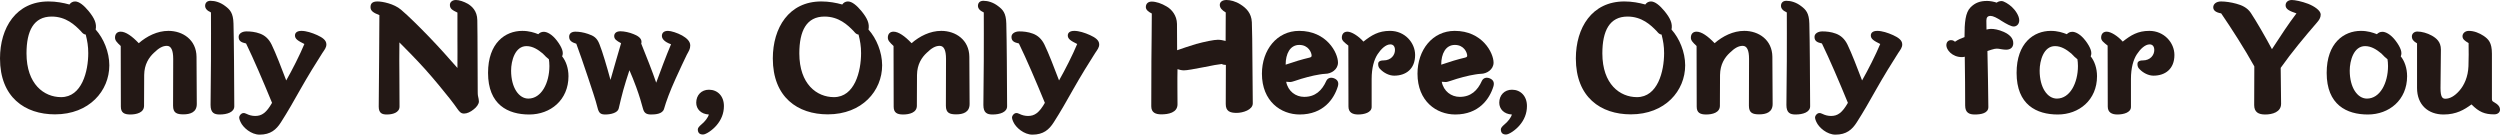
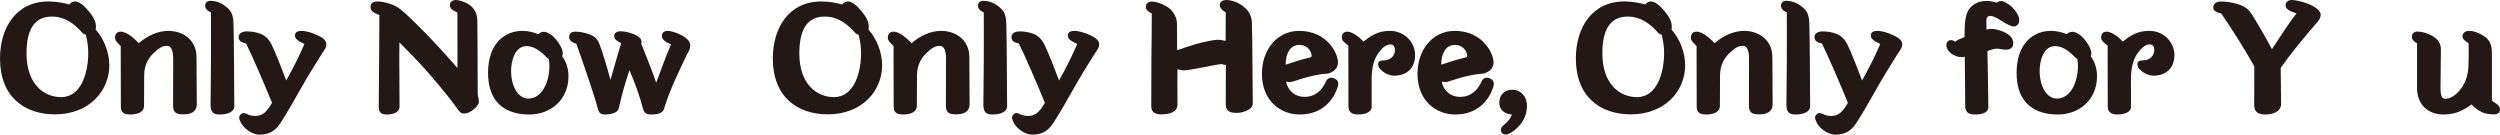
<svg xmlns="http://www.w3.org/2000/svg" id="_レイヤー_2" data-name="レイヤー 2" viewBox="0 0 377.32 20.32">
  <defs>
    <style>
      .cls-1 {
        fill: #231815;
      }
    </style>
  </defs>
  <g id="_レイヤー_1-2" data-name="レイヤー 1">
    <g>
      <path class="cls-1" d="M11.34.22c.6,0,1.32.58,2.06,1.48.86,1.06,1.22,1.86,1.04,2.76,1.2,1.34,2.06,3.4,2.06,5.4,0,3.84-3.02,7.4-8.2,7.4C3.76,17.26,0,14.68,0,8.82,0,4.2,2.42.22,7.32.22c1.16,0,2.22.2,3.16.46.2-.28.48-.46.86-.46ZM12.22,4.72c-.92-.96-2.26-2.22-4.42-2.22-2.72,0-3.8,2.16-3.8,5.56,0,4.66,2.66,6.6,5.22,6.6,3.14,0,4.1-3.9,4.1-6.64,0-1.06-.14-1.84-.38-2.8-.34-.04-.5-.24-.72-.5Z" />
      <path class="cls-1" d="M17.36,5.68c0-.58.34-.9.86-.9.74,0,1.7.66,2.72,1.74,1.22-1.06,2.8-1.86,4.48-1.86,2.18,0,4.22,1.36,4.24,3.92.02,2.26.04,5.54.04,7.12,0,1.28-1.04,1.56-2.02,1.56s-1.56-.2-1.56-1.3c0-1.48.02-5.72.02-7.06s-.32-1.98-.96-1.98-1.22.34-1.94,1.04c-.76.7-1.46,1.74-1.48,3.36-.02,1.38-.02,3.02-.02,4.64,0,1.06-1.16,1.32-2.08,1.32s-1.42-.28-1.42-1.18c0-1.74,0-6.74-.02-9.16-.6-.56-.86-.84-.86-1.26Z" />
      <path class="cls-1" d="M30.96.88c0-.4.24-.76.82-.76.68,0,1.5.24,2.22.8.72.54,1.2,1.04,1.24,2.64.04,1.68.06,3.2.08,5.76.02,2.54.04,5.64.04,6.72,0,.9-1.1,1.24-2.2,1.24-.82,0-1.38-.24-1.38-1.44s.04-3.42.06-6.64,0-5.4,0-7.32c-.62-.28-.88-.62-.88-1Z" />
      <path class="cls-1" d="M36.02,5.56c0-.5.54-.82,1.18-.82.58,0,1.32.06,2.06.34.74.28,1.32.8,1.74,1.66.6,1.22,1.54,3.66,2.2,5.4.9-1.58,2.04-3.82,2.74-5.5-.92-.46-1.42-.74-1.42-1.28,0-.42.32-.7.98-.7.7,0,1.58.28,2.38.64.78.36,1.38.76,1.38,1.4,0,.48-.26.78-.62,1.32-.76,1.16-2.3,3.68-3.28,5.42-.98,1.74-1.98,3.5-2.96,5.02-.7,1.1-1.56,1.86-3.22,1.86-1.26,0-2.5-1.06-2.88-1.92-.2-.46-.3-.72-.04-1.06.28-.34.58-.34.94-.16.4.2.84.32,1.32.32,1,0,1.68-.48,2.54-1.98-1.34-3.26-2.78-6.62-3.92-8.96-.7-.16-1.12-.34-1.12-1Z" />
      <path class="cls-1" d="M55.92,1.08c0-.58.32-.86,1.06-.86s2.48.34,3.54,1.24c1.14.96,2.74,2.56,4.18,4.04,1.54,1.6,3,3.22,4.34,4.76.02-1.94,0-3.12,0-4.52V1.9c-.74-.36-1.14-.56-1.14-1.16,0-.4.34-.74.92-.74.48,0,1.2.24,1.8.58.58.36,1.4,1.04,1.42,2.46.02,1.14.04,3.36.04,5.7s.02,3.98.02,4.92c0,.28,0,.68.06.9.06.28.12.5.12.76,0,.38-.36.86-.78,1.18-.48.4-1.02.64-1.46.64s-.68-.24-1-.7c-.3-.42-.6-.86-1.16-1.56-.88-1.1-2.3-2.86-3.72-4.44s-3.08-3.24-3.88-4.04c-.02,1.82-.02,3.68,0,5.24.02,1.58.02,3.36.02,4.44,0,.94-1.08,1.2-1.9,1.2-.66,0-1.24-.14-1.24-1.18,0-1.38.04-4.62.06-7.3.02-2.6.02-4.72.04-6.52-.88-.34-1.34-.62-1.34-1.2Z" />
      <path class="cls-1" d="M82.08,4.8c.44,0,1.2.32,1.98,1.34.8,1.06,1.04,1.82.78,2.36.58.72.96,1.8.96,3,0,3.6-2.72,5.78-5.92,5.78s-6.22-1.46-6.22-6.28c0-4.52,2.6-6.34,5.16-6.34,1.04,0,1.82.26,2.42.5.22-.22.46-.36.84-.36ZM81.92,8.08c-.7-.58-1.5-1.12-2.46-1.12-1.72,0-2.32,2.2-2.32,3.7,0,2.58,1.18,4.22,2.6,4.22,1.98,0,3.18-2.36,3.18-4.92,0-.38-.04-.8-.08-1.02-.26-.2-.6-.5-.92-.86Z" />
      <path class="cls-1" d="M85.9,5.54c0-.48.36-.76.94-.76s1.22.1,1.92.34c.82.28,1.34.56,1.72,1.56.44,1.08,1.14,3.46,1.66,5.38.56-1.9,1.06-3.78,1.6-5.54-.72-.38-1.04-.62-1.04-1.08,0-.36.26-.72.94-.72.6,0,1.38.18,1.96.42.52.2,1.22.56,1.22,1.16,0,.08,0,.18-.04.28.72,1.78,1.72,4.3,2.26,5.9.62-1.68,1.46-3.96,2.24-5.8-1.02-.36-1.38-.84-1.38-1.26s.26-.76.92-.76c.46,0,1.42.3,2.14.7.66.38,1.22.86,1.22,1.5,0,.56-.22.84-.52,1.4-.44.9-.92,1.94-1.7,3.64-.86,1.9-1.4,3.36-1.74,4.54-.22.76-1.28.84-1.94.84-.7,0-1.06-.2-1.24-.9-.18-.7-.56-2-1.02-3.24-.28-.78-.72-1.86-1.02-2.54-.36,1.08-.7,2.18-.94,3.04-.24.86-.46,1.82-.68,2.74-.14.64-1.18.9-2.02.9-.72,0-.98-.22-1.18-1.04-.28-1.16-.84-2.74-1.44-4.58-.62-1.84-1.34-3.96-1.76-5.06-.62-.2-1.08-.42-1.08-1.06Z" />
-       <path class="cls-1" d="M105.08,15.5c0-1.14.78-1.96,1.92-1.96,1.3,0,2.26.96,2.26,2.46,0,1.14-.42,2.1-1.1,2.9-.64.76-1.62,1.4-2.06,1.4-.48,0-.78-.22-.78-.78,0-.22.24-.48.5-.7.58-.46,1.08-1.14,1.16-1.54-1.2-.06-1.9-.84-1.9-1.78Z" />
+       <path class="cls-1" d="M105.08,15.5Z" />
      <path class="cls-1" d="M127.98.22c.6,0,1.32.58,2.06,1.48.86,1.06,1.22,1.86,1.04,2.76,1.2,1.34,2.06,3.4,2.06,5.4,0,3.84-3.02,7.4-8.2,7.4-4.54,0-8.3-2.58-8.3-8.44,0-4.62,2.42-8.6,7.32-8.6,1.16,0,2.22.2,3.16.46.2-.28.48-.46.86-.46ZM128.86,4.72c-.92-.96-2.26-2.22-4.42-2.22-2.72,0-3.8,2.16-3.8,5.56,0,4.66,2.66,6.6,5.22,6.6,3.14,0,4.1-3.9,4.1-6.64,0-1.06-.14-1.84-.38-2.8-.34-.04-.5-.24-.72-.5Z" />
      <path class="cls-1" d="M134,5.68c0-.58.34-.9.86-.9.74,0,1.7.66,2.72,1.74,1.22-1.06,2.8-1.86,4.48-1.86,2.18,0,4.22,1.36,4.24,3.92.02,2.26.04,5.54.04,7.12,0,1.28-1.04,1.56-2.02,1.56s-1.56-.2-1.56-1.3c0-1.48.02-5.72.02-7.06s-.32-1.98-.96-1.98-1.22.34-1.94,1.04c-.76.7-1.46,1.74-1.48,3.36-.02,1.38-.02,3.02-.02,4.64,0,1.06-1.16,1.32-2.08,1.32s-1.42-.28-1.42-1.18c0-1.74,0-6.74-.02-9.16-.6-.56-.86-.84-.86-1.26Z" />
      <path class="cls-1" d="M147.6.88c0-.4.24-.76.82-.76.68,0,1.5.24,2.22.8.72.54,1.2,1.04,1.24,2.64.04,1.68.06,3.2.08,5.76.02,2.54.04,5.64.04,6.72,0,.9-1.1,1.24-2.2,1.24-.82,0-1.38-.24-1.38-1.44s.04-3.42.06-6.64,0-5.4,0-7.32c-.62-.28-.88-.62-.88-1Z" />
      <path class="cls-1" d="M152.66,5.56c0-.5.54-.82,1.18-.82.58,0,1.32.06,2.06.34.74.28,1.32.8,1.74,1.66.6,1.22,1.54,3.66,2.2,5.4.9-1.58,2.04-3.82,2.74-5.5-.92-.46-1.42-.74-1.42-1.28,0-.42.32-.7.98-.7.7,0,1.58.28,2.38.64.78.36,1.38.76,1.38,1.4,0,.48-.26.78-.62,1.32-.76,1.16-2.3,3.68-3.28,5.42-.98,1.74-1.98,3.5-2.96,5.02-.7,1.1-1.56,1.86-3.22,1.86-1.26,0-2.5-1.06-2.88-1.92-.2-.46-.3-.72-.04-1.06.28-.34.58-.34.94-.16.4.2.84.32,1.32.32,1,0,1.68-.48,2.54-1.98-1.34-3.26-2.78-6.62-3.92-8.96-.7-.16-1.12-.34-1.12-1Z" />
      <path class="cls-1" d="M172.94,1.06c0-.5.34-.82.88-.82.66,0,1.5.28,2.26.74.78.44,1.54,1.38,1.56,2.62.02,1.16.02,2.76.02,3.98.78-.28,1.84-.62,2.86-.94,1.34-.36,2.7-.64,3.3-.64.34,0,.8.08,1.16.18,0-1.34.02-3.36.02-4.3-.58-.34-.9-.7-.9-1.14s.38-.74,1.02-.74c.52,0,1.36.18,2.12.68.82.52,1.64,1.28,1.7,2.68.06,1.48.06,3.26.08,5.24s.06,6.02.06,7-1.5,1.44-2.44,1.44c-1.02,0-1.64-.26-1.64-1.34s0-4.06.02-5.9c-.2,0-.46-.04-.62-.14-.54.06-1.38.2-2.72.48-1.48.28-2.5.48-3,.48-.34,0-.7-.1-.96-.18-.04,1.58,0,4.02,0,5.3s-1.4,1.52-2.44,1.52c-.86,0-1.52-.26-1.52-1.22,0-1.2,0-4.32.02-6.92.02-2.62.06-5.02.06-7.08-.52-.26-.9-.56-.9-.98Z" />
      <path class="cls-1" d="M196.84,14.62c1.66,0,2.68-.94,3.34-2.42.22-.46.72-.58,1.22-.36.54.24.68.66.52,1.2-.58,1.9-2.2,4.24-5.76,4.24-2.84,0-5.7-2-5.7-6.16,0-3.58,2.26-6.46,5.62-6.46,4.14,0,5.86,3.3,5.86,4.8,0,1.02-1.02,1.68-1.92,1.68-.24,0-.58.06-.86.1-1.04.16-2.5.54-3.7.96-.24.08-.56.18-.74.18s-.38-.02-.6-.04c.28,1.44,1.44,2.28,2.72,2.28ZM197.62,8.7c.26-.06.34-.14.34-.3,0-.44-.46-1.62-1.86-1.62s-2.06,1.34-2.06,2.98c1.34-.46,2.48-.8,3.58-1.06Z" />
      <path class="cls-1" d="M202.52,5.68c0-.52.28-.9.84-.9.62,0,1.66.64,2.42,1.5,1.24-.98,2.28-1.62,4.02-1.62,2.22,0,3.78,1.78,3.78,3.64,0,2.12-1.4,3.12-3.16,3.12-.76,0-1.56-.42-2.08-.96-.24-.22-.34-.44-.34-.82,0-.26.18-.52.8-.52,1.16,0,1.74-.82,1.74-1.56,0-.56-.26-.86-.7-.86-.7,0-1.42.72-1.92,1.48-.54.82-.9,2.08-.9,3.74v4.22c0,.86-1.14,1.14-2.04,1.14-.84,0-1.46-.3-1.46-1.2,0-2.4,0-6.68-.02-9.2-.6-.48-.98-.74-.98-1.2Z" />
      <path class="cls-1" d="M220.32,14.62c1.66,0,2.68-.94,3.34-2.42.22-.46.72-.58,1.22-.36.54.24.68.66.52,1.2-.58,1.9-2.2,4.24-5.76,4.24-2.84,0-5.7-2-5.7-6.16,0-3.58,2.26-6.46,5.62-6.46,4.14,0,5.86,3.3,5.86,4.8,0,1.02-1.02,1.68-1.92,1.68-.24,0-.58.06-.86.1-1.04.16-2.5.54-3.7.96-.24.08-.56.18-.74.18s-.38-.02-.6-.04c.28,1.44,1.44,2.28,2.72,2.28ZM221.1,8.7c.26-.06.34-.14.34-.3,0-.44-.46-1.62-1.86-1.62s-2.06,1.34-2.06,2.98c1.34-.46,2.48-.8,3.58-1.06Z" />
      <path class="cls-1" d="M226.28,15.5c0-1.14.78-1.96,1.92-1.96,1.3,0,2.26.96,2.26,2.46,0,1.14-.42,2.1-1.1,2.9-.64.76-1.62,1.4-2.06,1.4-.48,0-.78-.22-.78-.78,0-.22.24-.48.5-.7.58-.46,1.08-1.14,1.16-1.54-1.2-.06-1.9-.84-1.9-1.78Z" />
      <path class="cls-1" d="M249.18.22c.6,0,1.32.58,2.06,1.48.86,1.06,1.22,1.86,1.04,2.76,1.2,1.34,2.06,3.4,2.06,5.4,0,3.84-3.02,7.4-8.2,7.4-4.54,0-8.3-2.58-8.3-8.44,0-4.62,2.42-8.6,7.32-8.6,1.16,0,2.22.2,3.16.46.2-.28.48-.46.86-.46ZM250.06,4.72c-.92-.96-2.26-2.22-4.42-2.22-2.72,0-3.8,2.16-3.8,5.56,0,4.66,2.66,6.6,5.22,6.6,3.14,0,4.1-3.9,4.1-6.64,0-1.06-.14-1.84-.38-2.8-.34-.04-.5-.24-.72-.5Z" />
      <path class="cls-1" d="M255.2,5.68c0-.58.34-.9.86-.9.74,0,1.7.66,2.72,1.74,1.22-1.06,2.8-1.86,4.48-1.86,2.18,0,4.22,1.36,4.24,3.92.02,2.26.04,5.54.04,7.12,0,1.28-1.04,1.56-2.02,1.56s-1.56-.2-1.56-1.3c0-1.48.02-5.72.02-7.06s-.32-1.98-.96-1.98-1.22.34-1.94,1.04c-.76.7-1.46,1.74-1.48,3.36-.02,1.38-.02,3.02-.02,4.64,0,1.06-1.16,1.32-2.08,1.32s-1.42-.28-1.42-1.18c0-1.74,0-6.74-.02-9.16-.6-.56-.86-.84-.86-1.26Z" />
      <path class="cls-1" d="M268.8.88c0-.4.24-.76.82-.76.68,0,1.5.24,2.22.8.72.54,1.2,1.04,1.24,2.64.04,1.68.06,3.2.08,5.76.02,2.54.04,5.64.04,6.72,0,.9-1.1,1.24-2.2,1.24-.82,0-1.38-.24-1.38-1.44s.04-3.42.06-6.64,0-5.4,0-7.32c-.62-.28-.88-.62-.88-1Z" />
      <path class="cls-1" d="M273.86,5.56c0-.5.54-.82,1.18-.82.58,0,1.32.06,2.06.34.74.28,1.32.8,1.74,1.66.6,1.22,1.54,3.66,2.2,5.4.9-1.58,2.04-3.82,2.74-5.5-.92-.46-1.42-.74-1.42-1.28,0-.42.32-.7.98-.7.7,0,1.58.28,2.38.64.78.36,1.38.76,1.38,1.4,0,.48-.26.78-.62,1.32-.76,1.16-2.3,3.68-3.28,5.42-.98,1.74-1.98,3.5-2.96,5.02-.7,1.1-1.56,1.86-3.22,1.86-1.26,0-2.5-1.06-2.88-1.92-.2-.46-.3-.72-.04-1.06.28-.34.58-.34.94-.16.4.2.84.32,1.32.32,1,0,1.68-.48,2.54-1.98-1.34-3.26-2.78-6.62-3.92-8.96-.7-.16-1.12-.34-1.12-1Z" />
      <path class="cls-1" d="M296.5,5.6c0-2.22.12-3.7.92-4.5.68-.68,1.42-.96,2.5-.96.44,0,1.06.12,1.44.26.18-.16.48-.24.74-.24.34,0,1.06.44,1.54.88.5.46,1.12,1.32,1.12,2.02,0,.62-.42.94-.84.94-.38,0-1.08-.38-1.82-.84-.68-.46-1.3-.76-1.66-.76-.46,0-.64.24-.64.72s.02,1.04.02,1.34c.24-.06.48-.1.68-.1.46,0,1.12.1,1.94.46.8.38,1.42.88,1.42,1.7,0,.68-.48.98-1.06.98-.44,0-.86-.1-1.14-.14-.2-.02-.38-.04-.64.02-.26.06-.6.16-1.06.32.04,2.14.14,6.64.14,8.46,0,.94-1.12,1.12-2.04,1.12-.82,0-1.46-.24-1.46-1.36,0-1.58-.02-5.3-.06-7.36-.14.04-.28.06-.42.06-1.52,0-2.36-1.14-2.36-1.78,0-.54.34-.78.7-.78.3,0,.46.12.6.24.54-.36.9-.5,1.44-.7Z" />
      <path class="cls-1" d="M312.78,4.8c.44,0,1.2.32,1.98,1.34.8,1.06,1.04,1.82.78,2.36.58.72.96,1.8.96,3,0,3.6-2.72,5.78-5.92,5.78s-6.22-1.46-6.22-6.28c0-4.52,2.6-6.34,5.16-6.34,1.04,0,1.82.26,2.42.5.22-.22.46-.36.84-.36ZM312.62,8.08c-.7-.58-1.5-1.12-2.46-1.12-1.72,0-2.32,2.2-2.32,3.7,0,2.58,1.18,4.22,2.6,4.22,1.98,0,3.18-2.36,3.18-4.92,0-.38-.04-.8-.08-1.02-.26-.2-.6-.5-.92-.86Z" />
      <path class="cls-1" d="M317.12,5.68c0-.52.28-.9.84-.9.62,0,1.66.64,2.42,1.5,1.24-.98,2.28-1.62,4.02-1.62,2.22,0,3.78,1.78,3.78,3.64,0,2.12-1.4,3.12-3.16,3.12-.76,0-1.56-.42-2.08-.96-.24-.22-.34-.44-.34-.82,0-.26.18-.52.8-.52,1.16,0,1.74-.82,1.74-1.56,0-.56-.26-.86-.7-.86-.7,0-1.42.72-1.92,1.48-.54.82-.9,2.08-.9,3.74v4.22c0,.86-1.14,1.14-2.04,1.14-.84,0-1.46-.3-1.46-1.2,0-2.4,0-6.68-.02-9.2-.6-.48-.98-.74-.98-1.2Z" />
      <path class="cls-1" d="M334.04,1.1c0-.48.44-.88,1.18-.88.64,0,1.5.12,2.3.34.82.22,1.66.58,2.2,1.4.88,1.34,2.12,3.48,3.18,5.46,1.42-2.18,2.48-3.8,3.7-5.4-1.02-.34-1.64-.62-1.64-1.22,0-.52.44-.8.94-.8.46,0,1.48.2,2.48.58.9.36,1.88,1,1.88,1.62,0,.46-.24.84-.6,1.24-1.8,2.08-3.74,4.4-5.44,6.8.02,1.8.06,4.22.06,5.42,0,1.26-1.32,1.62-2.4,1.62-1,0-1.66-.34-1.66-1.42,0-1.14.02-4.48.02-5.84-1.46-2.64-3.48-5.78-5-8-.8-.14-1.2-.44-1.2-.92Z" />
-       <path class="cls-1" d="M359.58,4.8c.44,0,1.2.32,1.98,1.34.8,1.06,1.04,1.82.78,2.36.58.72.96,1.8.96,3,0,3.6-2.72,5.78-5.92,5.78s-6.22-1.46-6.22-6.28c0-4.52,2.6-6.34,5.16-6.34,1.04,0,1.82.26,2.42.5.22-.22.46-.36.84-.36ZM359.42,8.08c-.7-.58-1.5-1.12-2.46-1.12-1.72,0-2.32,2.2-2.32,3.7,0,2.58,1.18,4.22,2.6,4.22,1.98,0,3.18-2.36,3.18-4.92,0-.38-.04-.8-.08-1.02-.26-.2-.6-.5-.92-.86Z" />
      <path class="cls-1" d="M364.02,5.48c0-.36.32-.72.82-.72.68,0,1.52.24,2.2.62.66.38,1.36.92,1.36,2.1s-.06,4.42-.06,5.82.32,1.6.74,1.6c.64,0,1.36-.36,2.1-1.2.74-.84,1.32-2.1,1.38-3.72.04-1.08.04-2.26.02-3.48-.58-.34-.92-.58-.92-1.04,0-.38.34-.8.96-.8.78,0,1.58.32,2.24.76.72.5,1.24,1,1.24,2.68v6.78c0,.32.06.38.22.48.72.4,1,.74,1,1.2,0,.36-.3.7-.88.7-1.4,0-2.28-.34-3.42-1.5-1.1.8-2.28,1.52-4.22,1.52-2.32,0-4-1.46-4-4v-6.74c-.56-.32-.78-.6-.78-1.06Z" />
    </g>
  </g>
</svg>